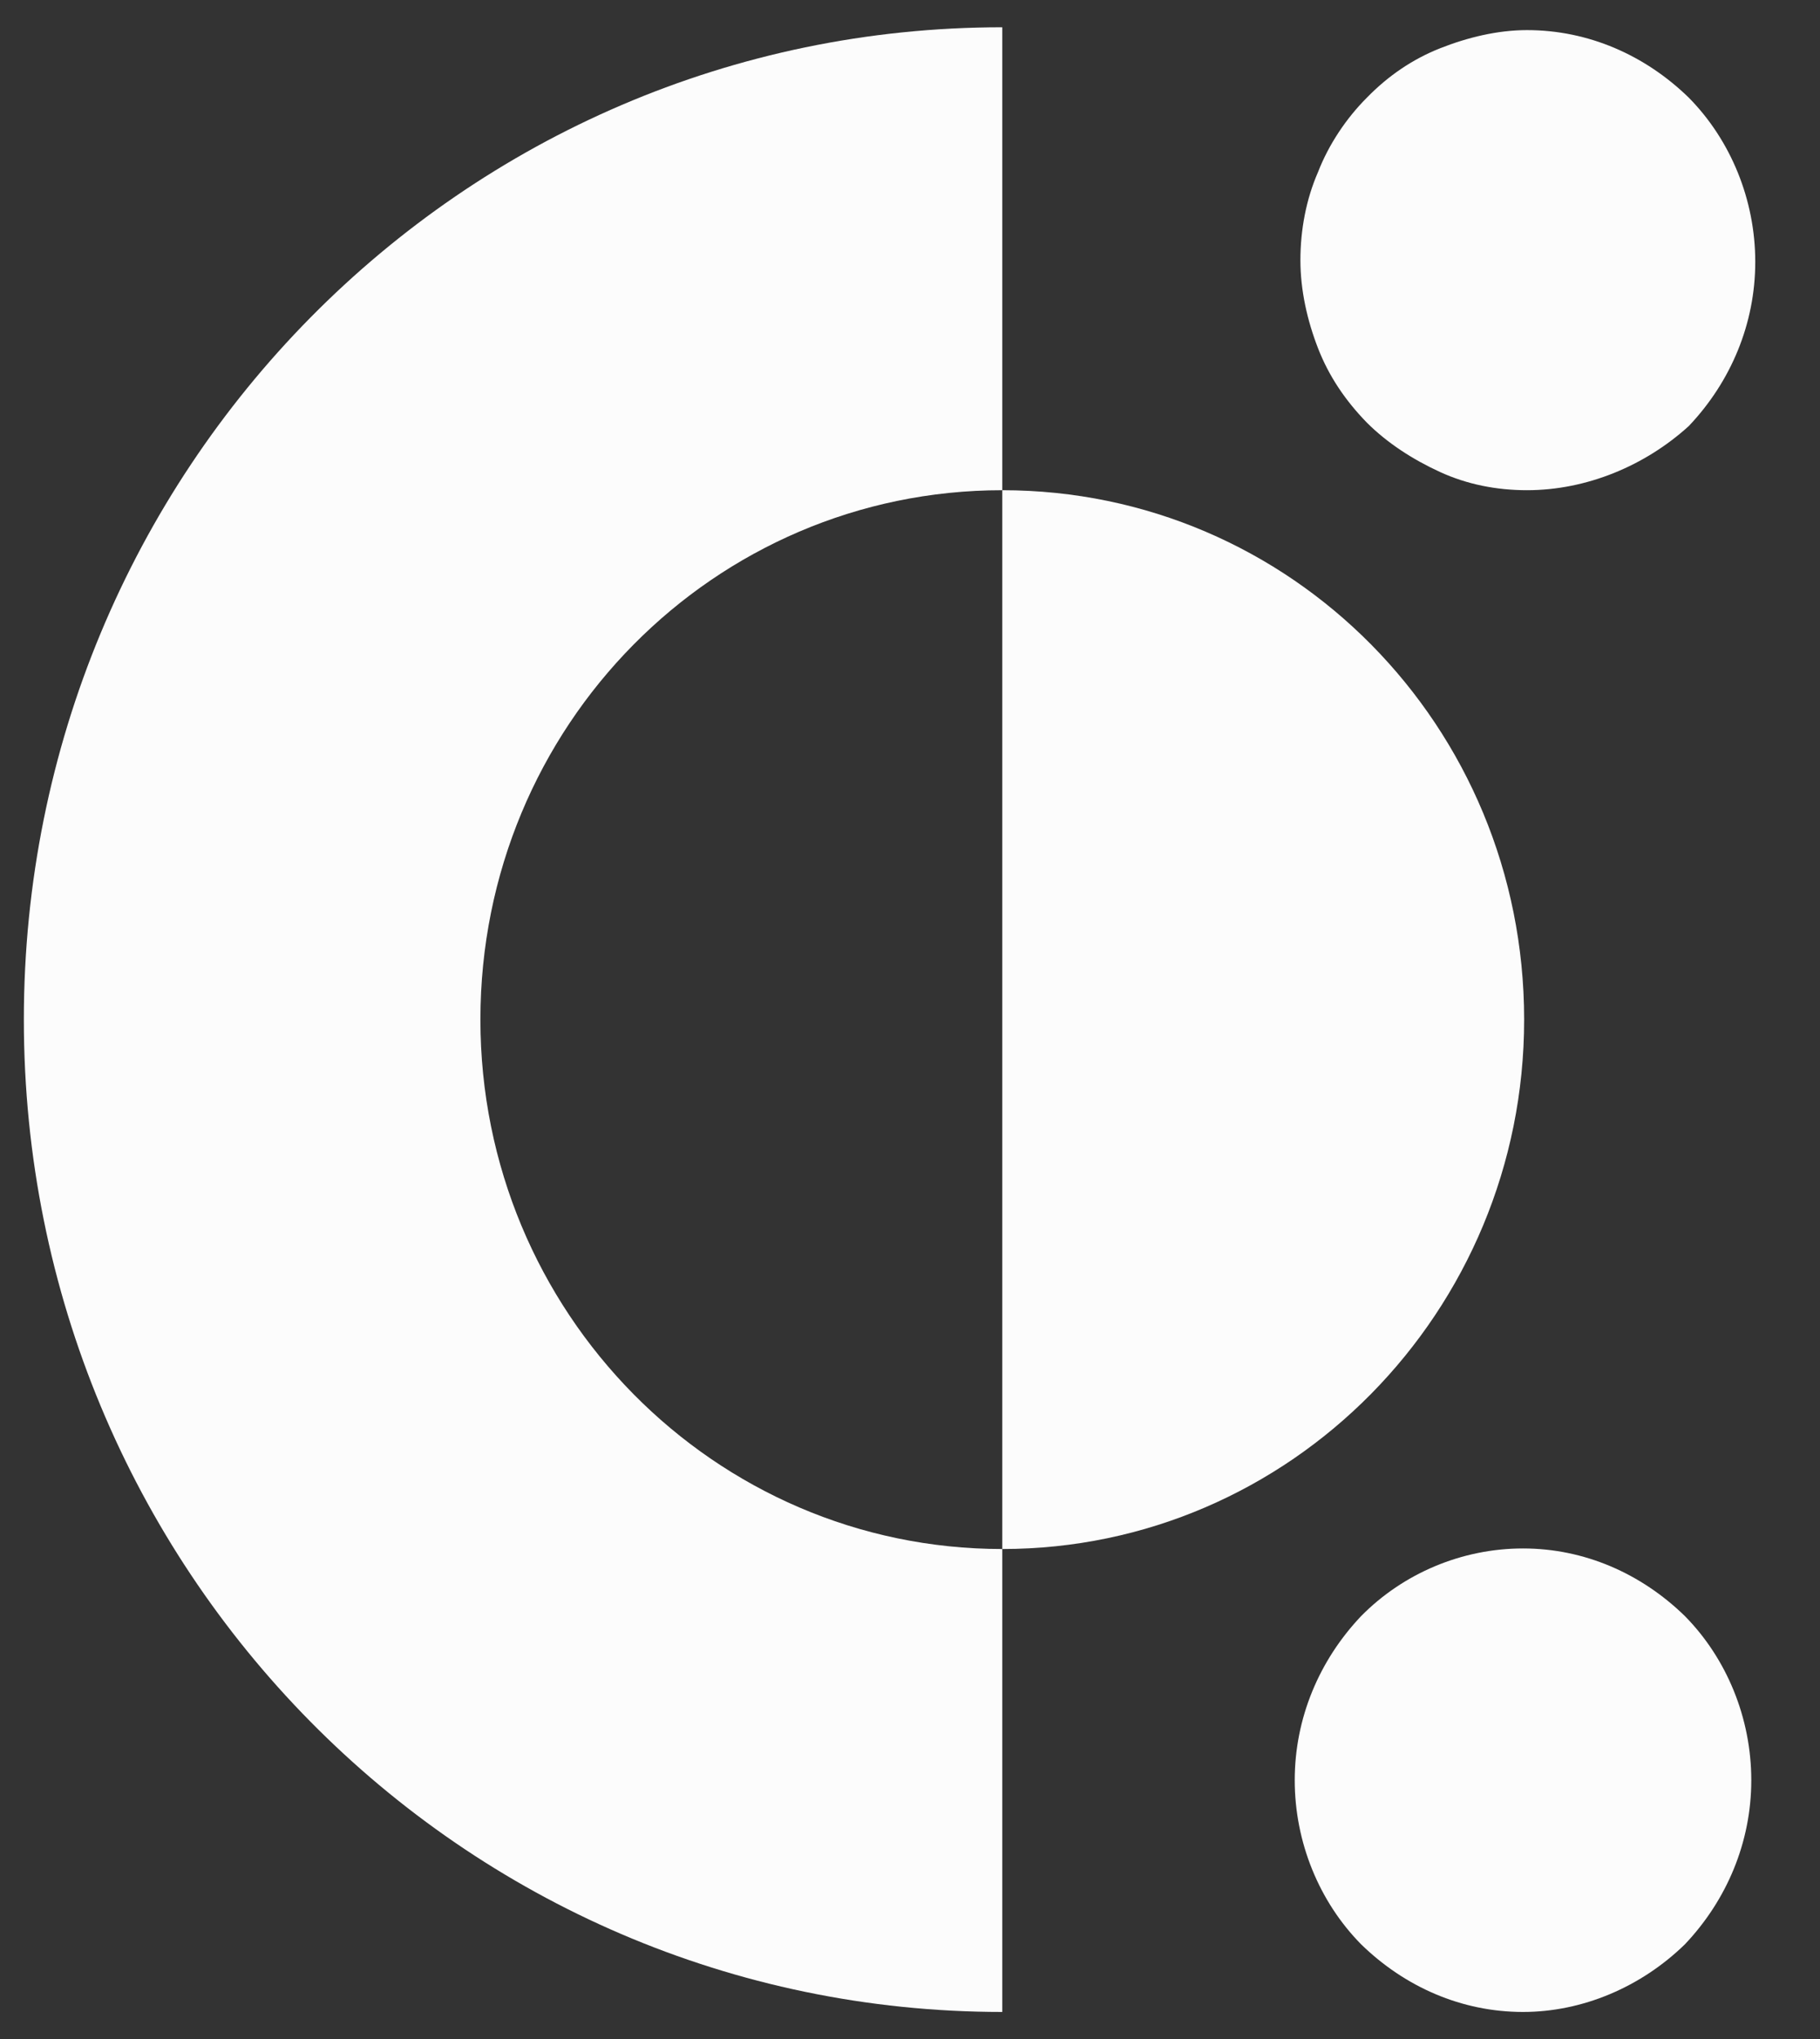
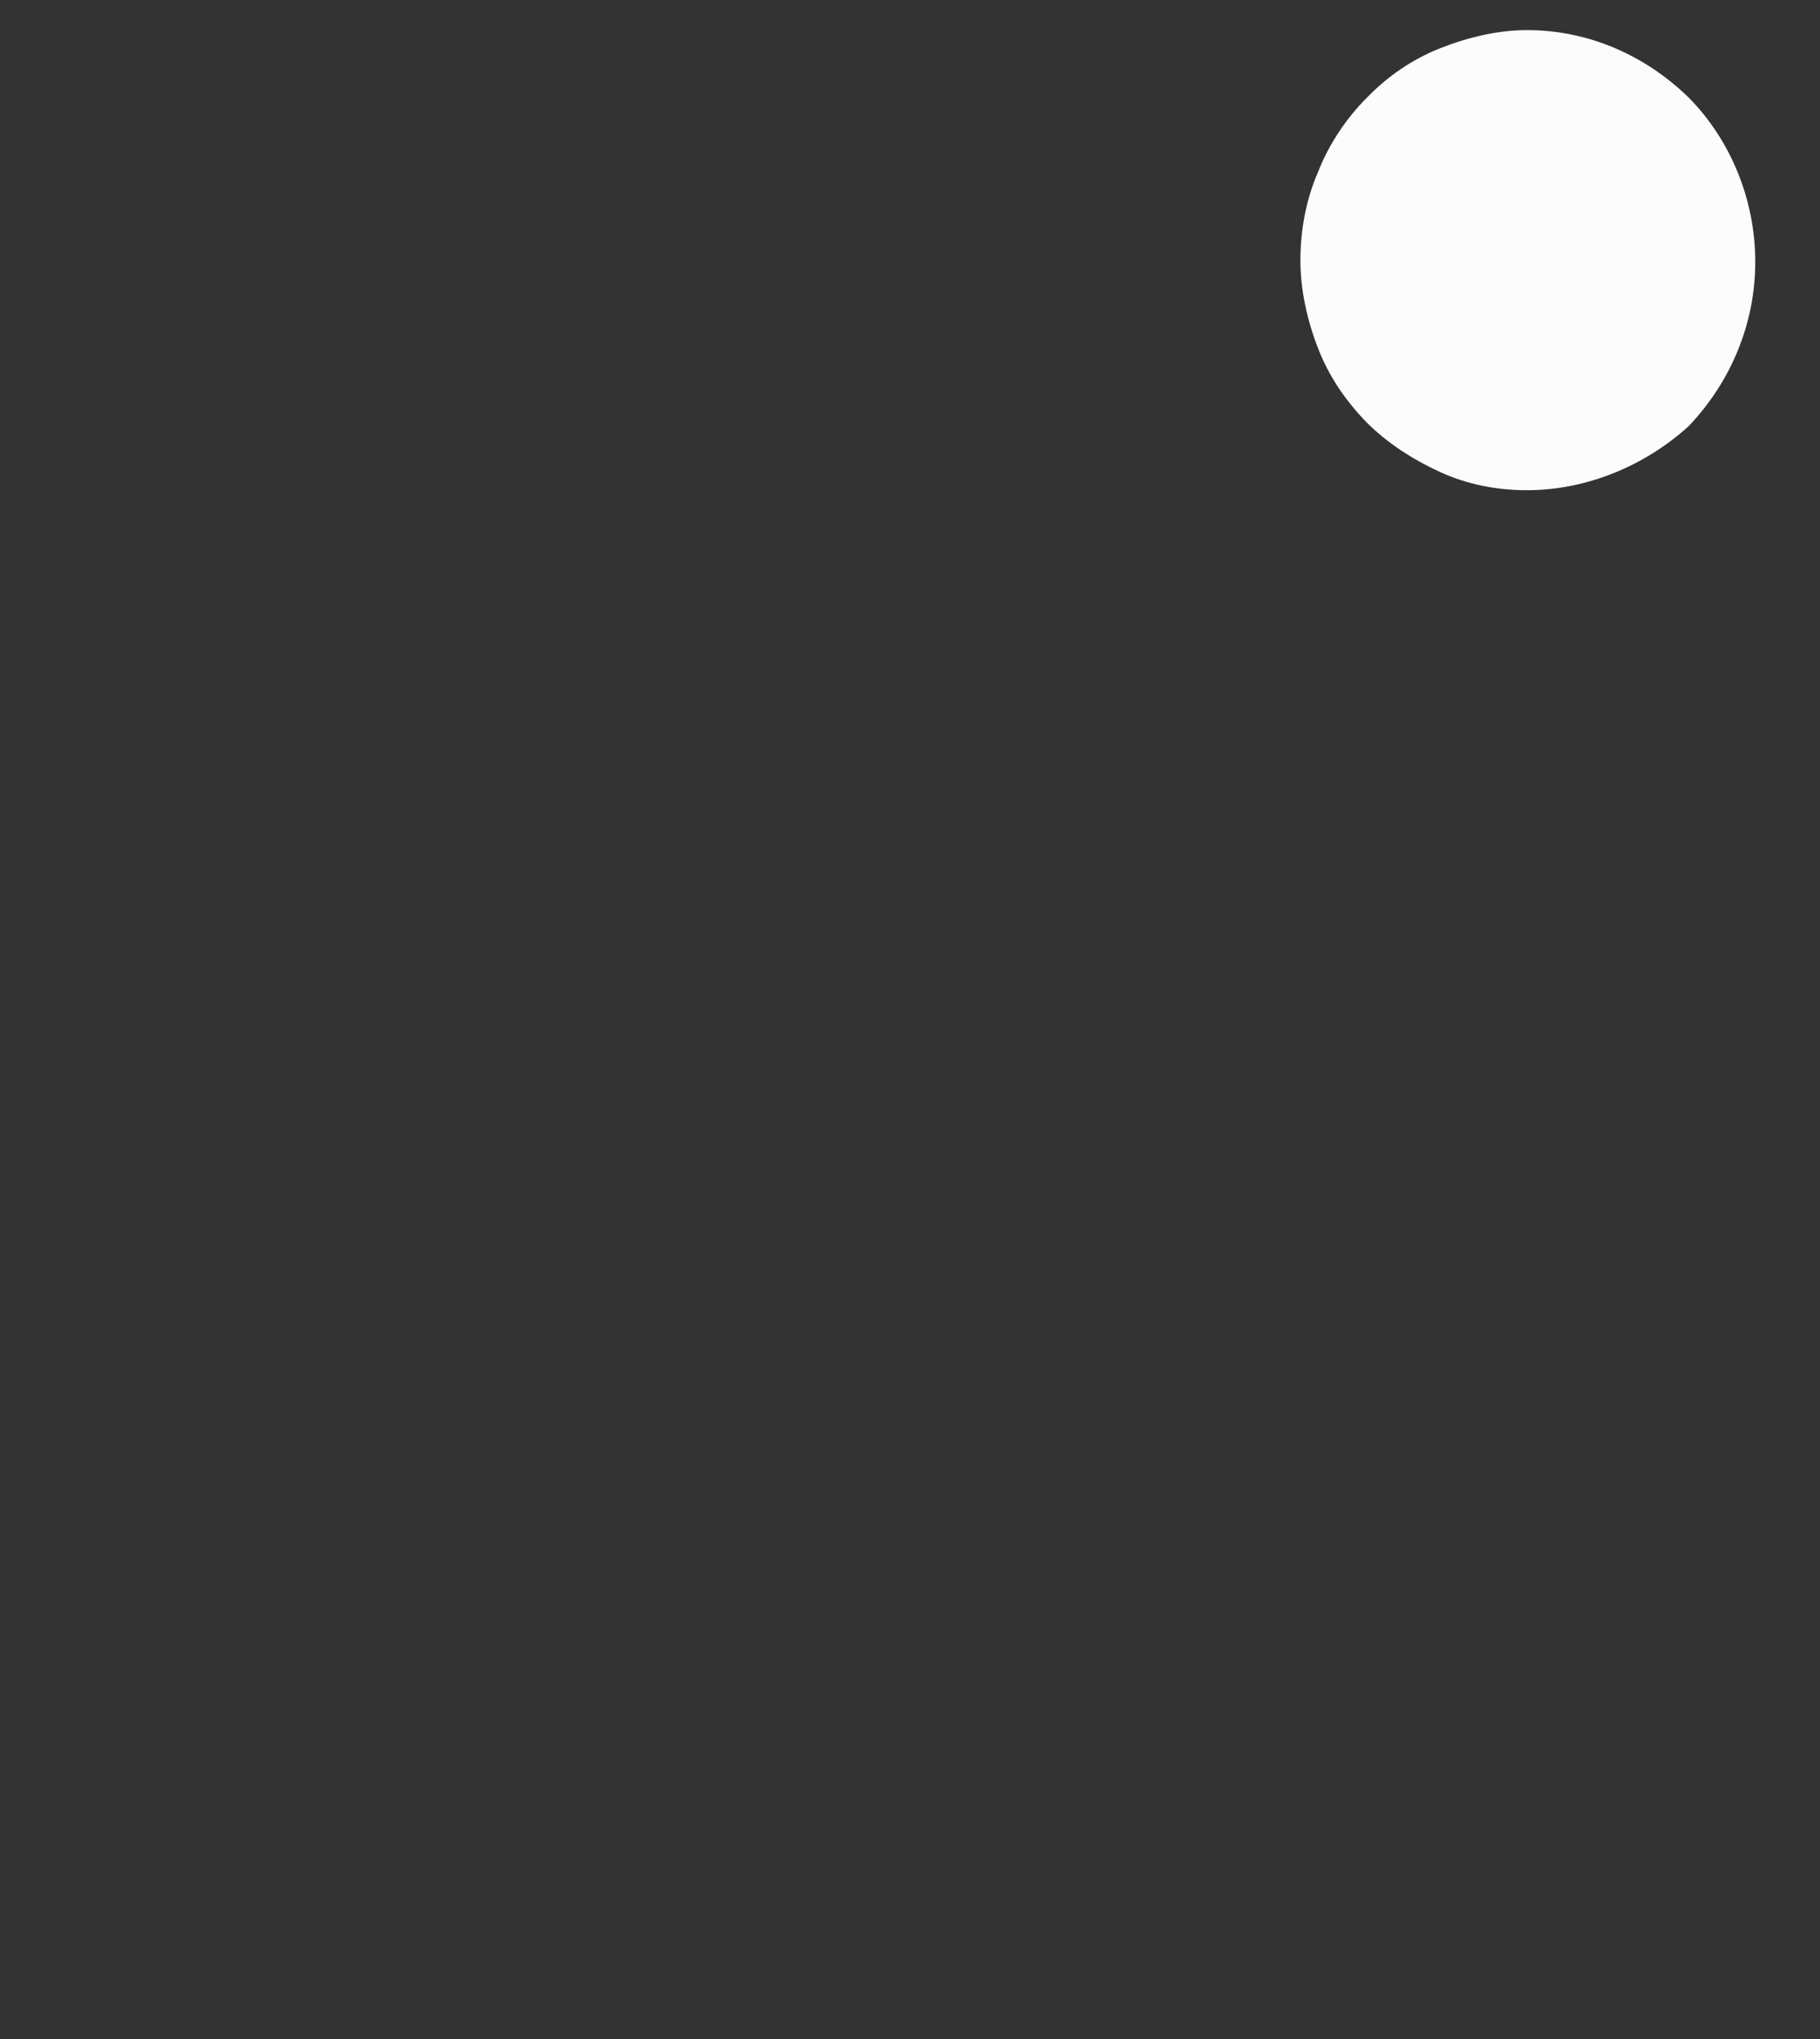
<svg xmlns="http://www.w3.org/2000/svg" version="1.1" id="Layer_1" x="0px" y="0px" viewBox="0 0 320.5 359" style="enable-background:new 0 0 320.5 359;" xml:space="preserve">
  <rect x="0" y="0" width="320.5" height="359" fill="#333333" stroke="none" />
  <style type="text/css">
	.st0{fill:#FCFCFC;}
</style>
-   <path class="st0" d="M176.5,86.3V4.8C81.3,4.8,4.2,82.9,4.2,179.5c0,96.6,77.1,174.7,172.3,174.7v-81.5c-50.7,0-91.9-41.7-91.9-93.2  C84.6,127.8,125.8,86.3,176.5,86.3z" />
  <path class="st0" d="M268.9,86.3c-5.3,0-10.5-1-15.3-3.2c-4.8-2.2-9.3-5.1-12.9-8.7c-3.8-3.9-6.7-8.2-8.6-13.1  c-1.9-4.9-3.1-10.2-3.1-15.5c0-5.3,1-10.7,3.1-15.5c1.9-4.9,5-9.5,8.6-13.1c3.8-3.9,8.1-6.8,12.9-8.7c4.8-1.9,10.1-3.2,15.3-3.2  c10.8,0,20.8,4.4,28.5,11.9c7.4,7.5,11.7,18,11.7,28.9s-4.3,21.1-11.7,28.9C289.7,82,279.4,86.3,268.9,86.3z" />
-   <path class="st0" d="M268.2,354.2c-10.8,0-20.8-4.4-28.5-11.9c-7.4-7.5-11.7-18-11.7-28.9c0-10.9,4.3-21.1,11.7-28.9  c7.4-7.5,17.7-11.9,28.5-11.9c10.8,0,20.8,4.4,28.5,11.9c7.4,7.5,11.7,18,11.7,28.9c0,10.9-4.3,21.1-11.7,28.9  C289,349.8,278.7,354.2,268.2,354.2z" />
-   <path class="st0" d="M268.4,179.5c0,51.4-41.2,93.2-91.9,93.2V86.3C227.3,86.3,268.4,127.8,268.4,179.5z" />
</svg>